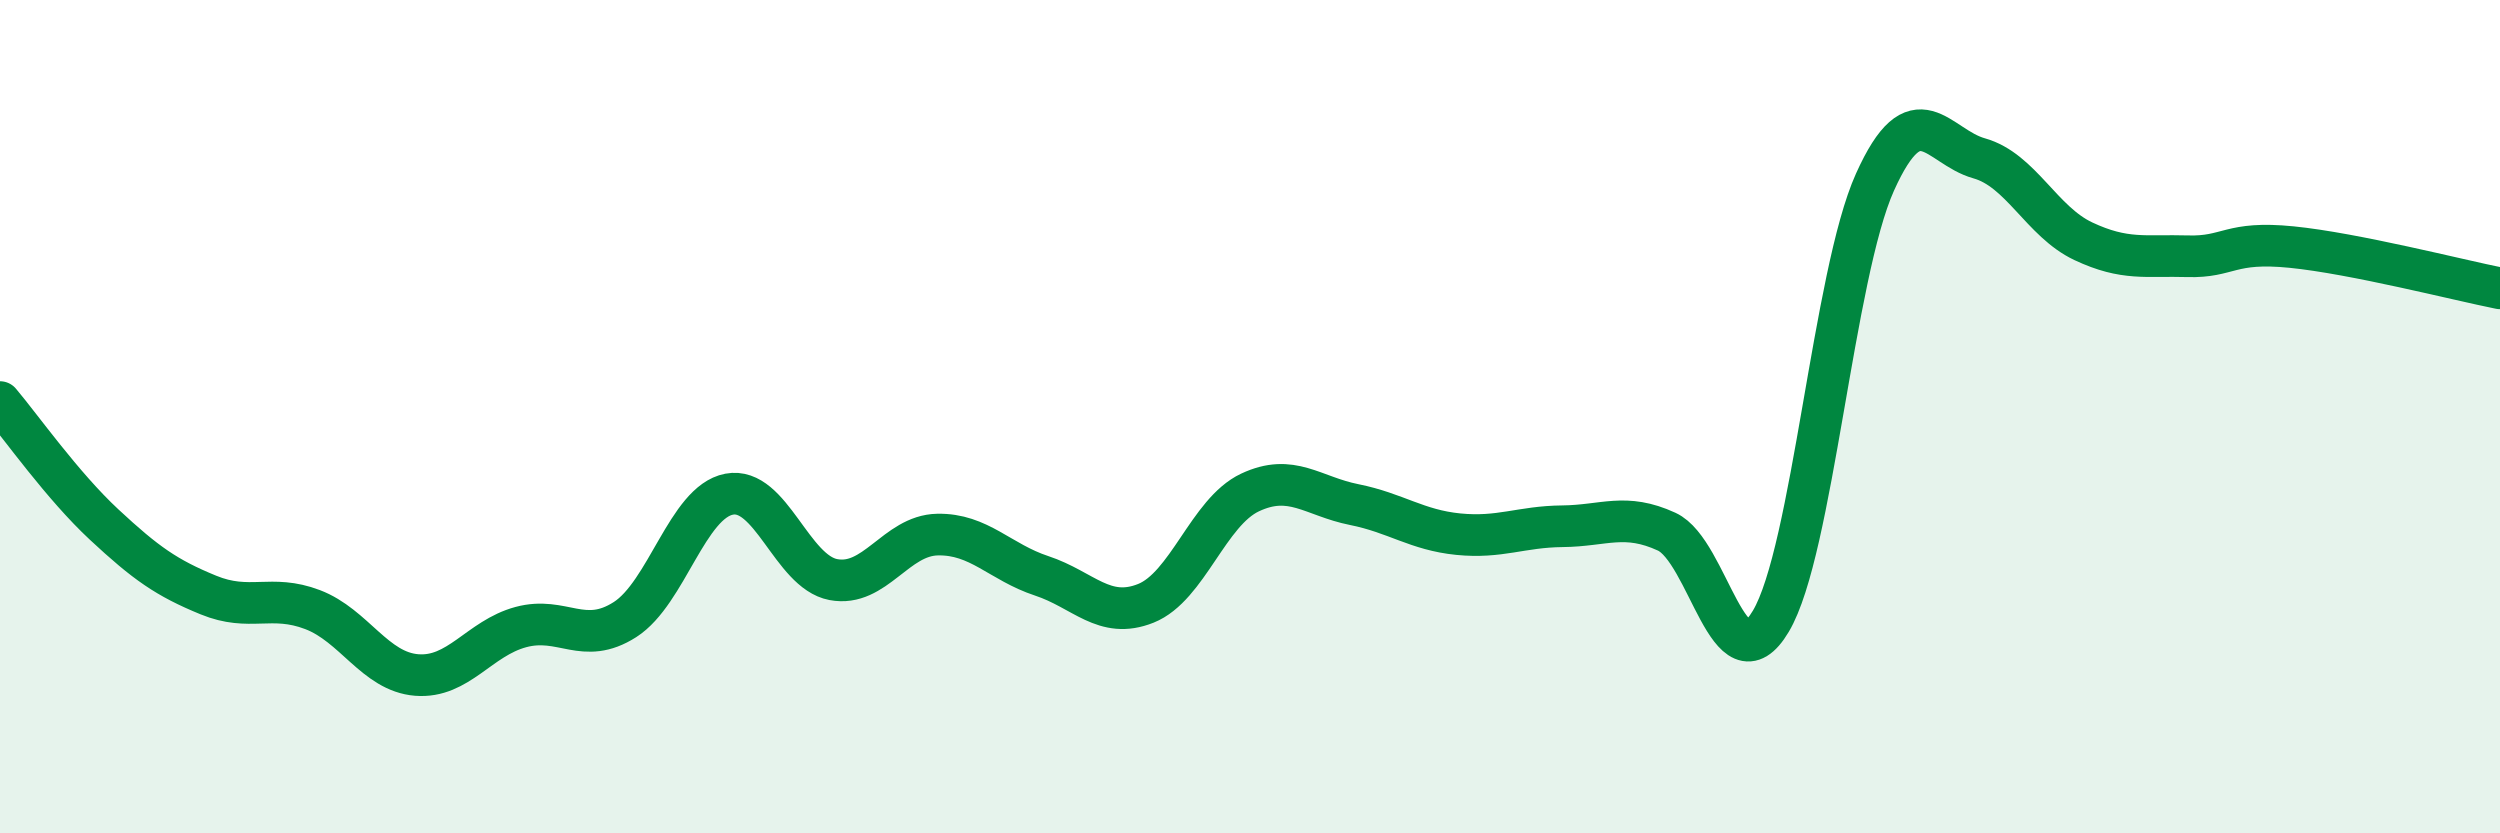
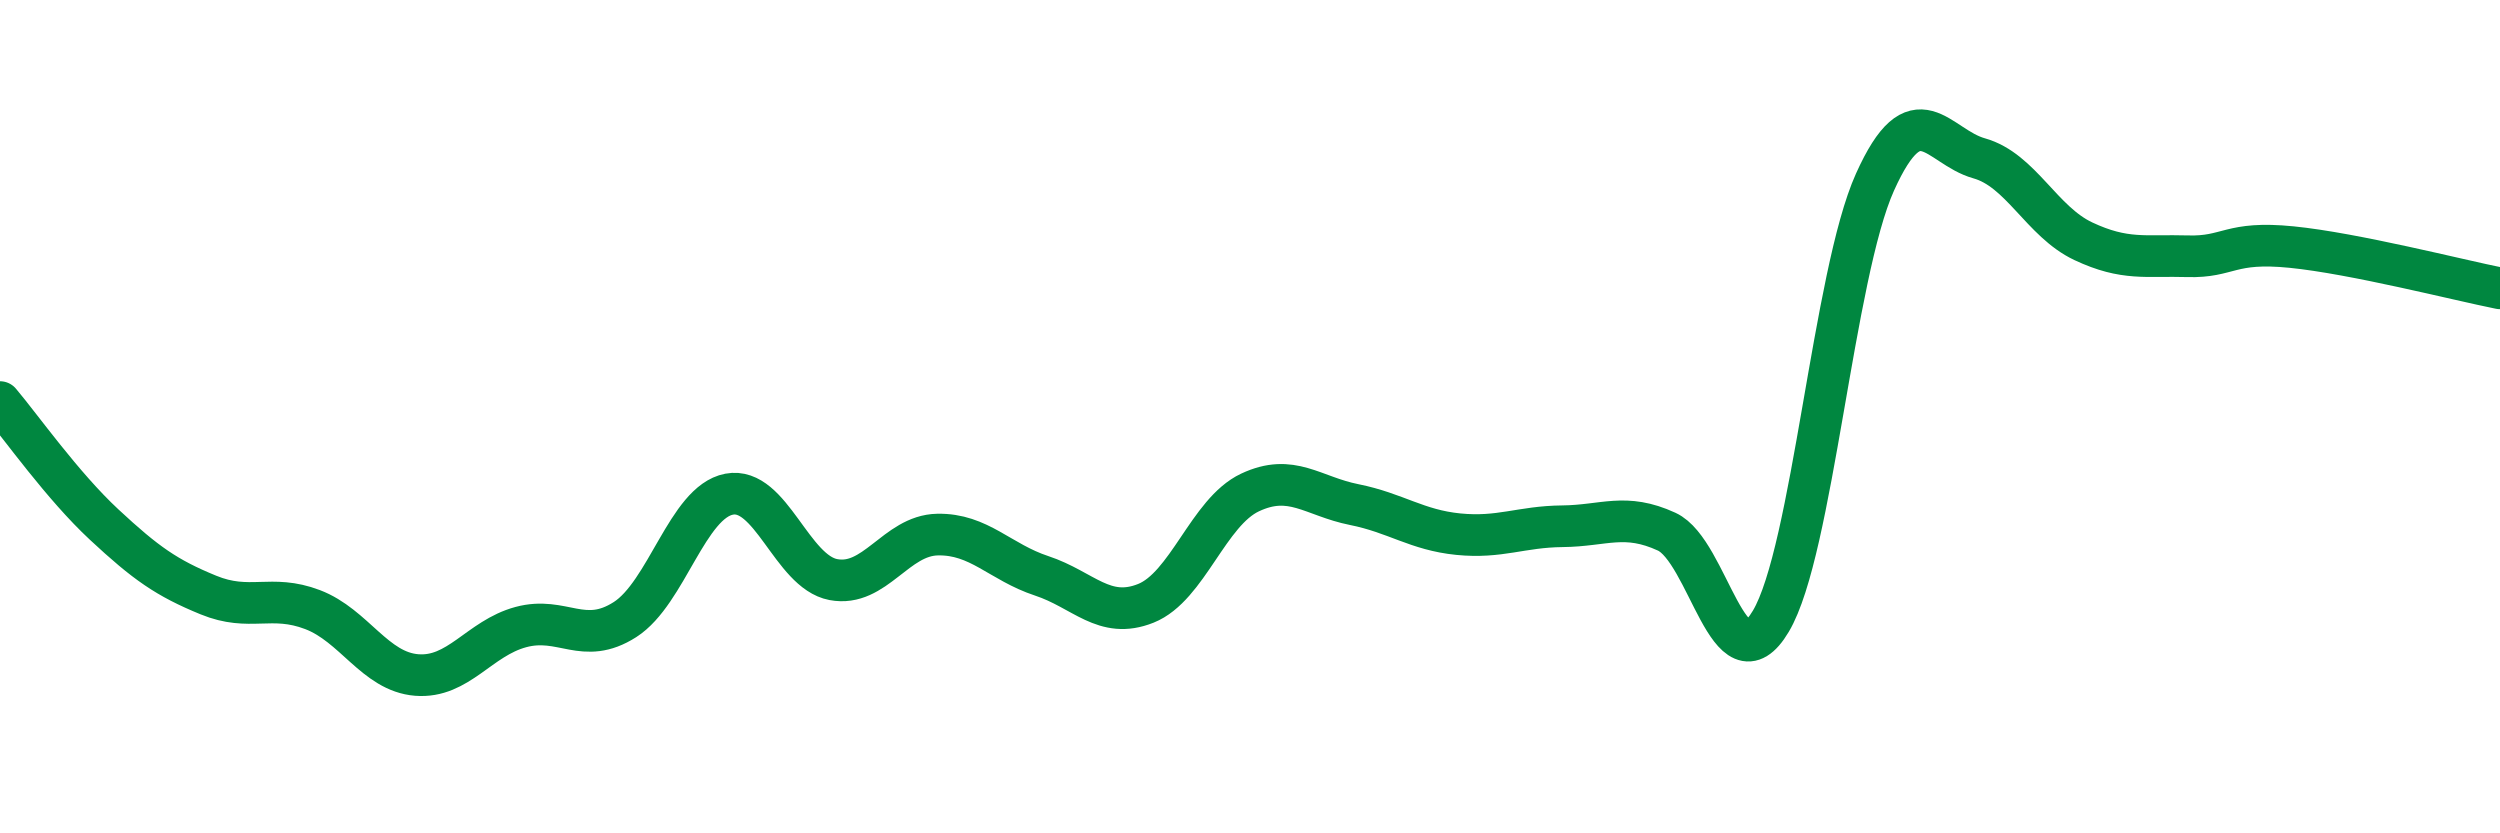
<svg xmlns="http://www.w3.org/2000/svg" width="60" height="20" viewBox="0 0 60 20">
-   <path d="M 0,9.65 C 0.5,10.24 1.5,11.66 2.5,12.59 C 3.5,13.52 4,13.87 5,14.28 C 6,14.69 6.5,14.25 7.5,14.63 C 8.5,15.01 9,16.12 10,16.2 C 11,16.28 11.5,15.32 12.5,15.05 C 13.5,14.78 14,15.51 15,14.87 C 16,14.23 16.5,12.05 17.5,11.86 C 18.5,11.67 19,13.72 20,13.91 C 21,14.1 21.5,12.85 22.5,12.83 C 23.5,12.81 24,13.49 25,13.82 C 26,14.15 26.5,14.88 27.5,14.48 C 28.5,14.08 29,12.29 30,11.82 C 31,11.35 31.5,11.91 32.5,12.11 C 33.5,12.31 34,12.72 35,12.82 C 36,12.92 36.5,12.64 37.5,12.63 C 38.5,12.62 39,12.3 40,12.76 C 41,13.22 41.5,16.59 42.5,14.91 C 43.5,13.23 44,6.59 45,4.37 C 46,2.15 46.5,3.52 47.5,3.8 C 48.5,4.08 49,5.32 50,5.79 C 51,6.26 51.5,6.12 52.5,6.15 C 53.5,6.18 53.5,5.78 55,5.93 C 56.5,6.08 59,6.72 60,6.92L60 20L0 20Z" fill="#008740" opacity="0.1" stroke-linecap="round" stroke-linejoin="round" />
  <path d="M 0,9.65 C 0.5,10.24 1.5,11.66 2.5,12.59 C 3.5,13.52 4,13.87 5,14.28 C 6,14.69 6.5,14.25 7.5,14.63 C 8.5,15.01 9,16.12 10,16.2 C 11,16.28 11.5,15.32 12.5,15.05 C 13.5,14.78 14,15.51 15,14.87 C 16,14.23 16.5,12.05 17.5,11.86 C 18.5,11.67 19,13.72 20,13.91 C 21,14.1 21.5,12.85 22.5,12.83 C 23.5,12.81 24,13.49 25,13.82 C 26,14.15 26.5,14.88 27.5,14.48 C 28.5,14.08 29,12.29 30,11.82 C 31,11.35 31.5,11.91 32.5,12.11 C 33.5,12.31 34,12.72 35,12.82 C 36,12.92 36.5,12.64 37.5,12.63 C 38.5,12.62 39,12.3 40,12.76 C 41,13.22 41.5,16.59 42.5,14.91 C 43.5,13.23 44,6.59 45,4.37 C 46,2.15 46.5,3.52 47.5,3.8 C 48.5,4.08 49,5.32 50,5.79 C 51,6.26 51.5,6.12 52.5,6.15 C 53.5,6.18 53.5,5.78 55,5.93 C 56.5,6.08 59,6.72 60,6.92" stroke="#008740" stroke-width="1" fill="none" stroke-linecap="round" stroke-linejoin="round" />
</svg>